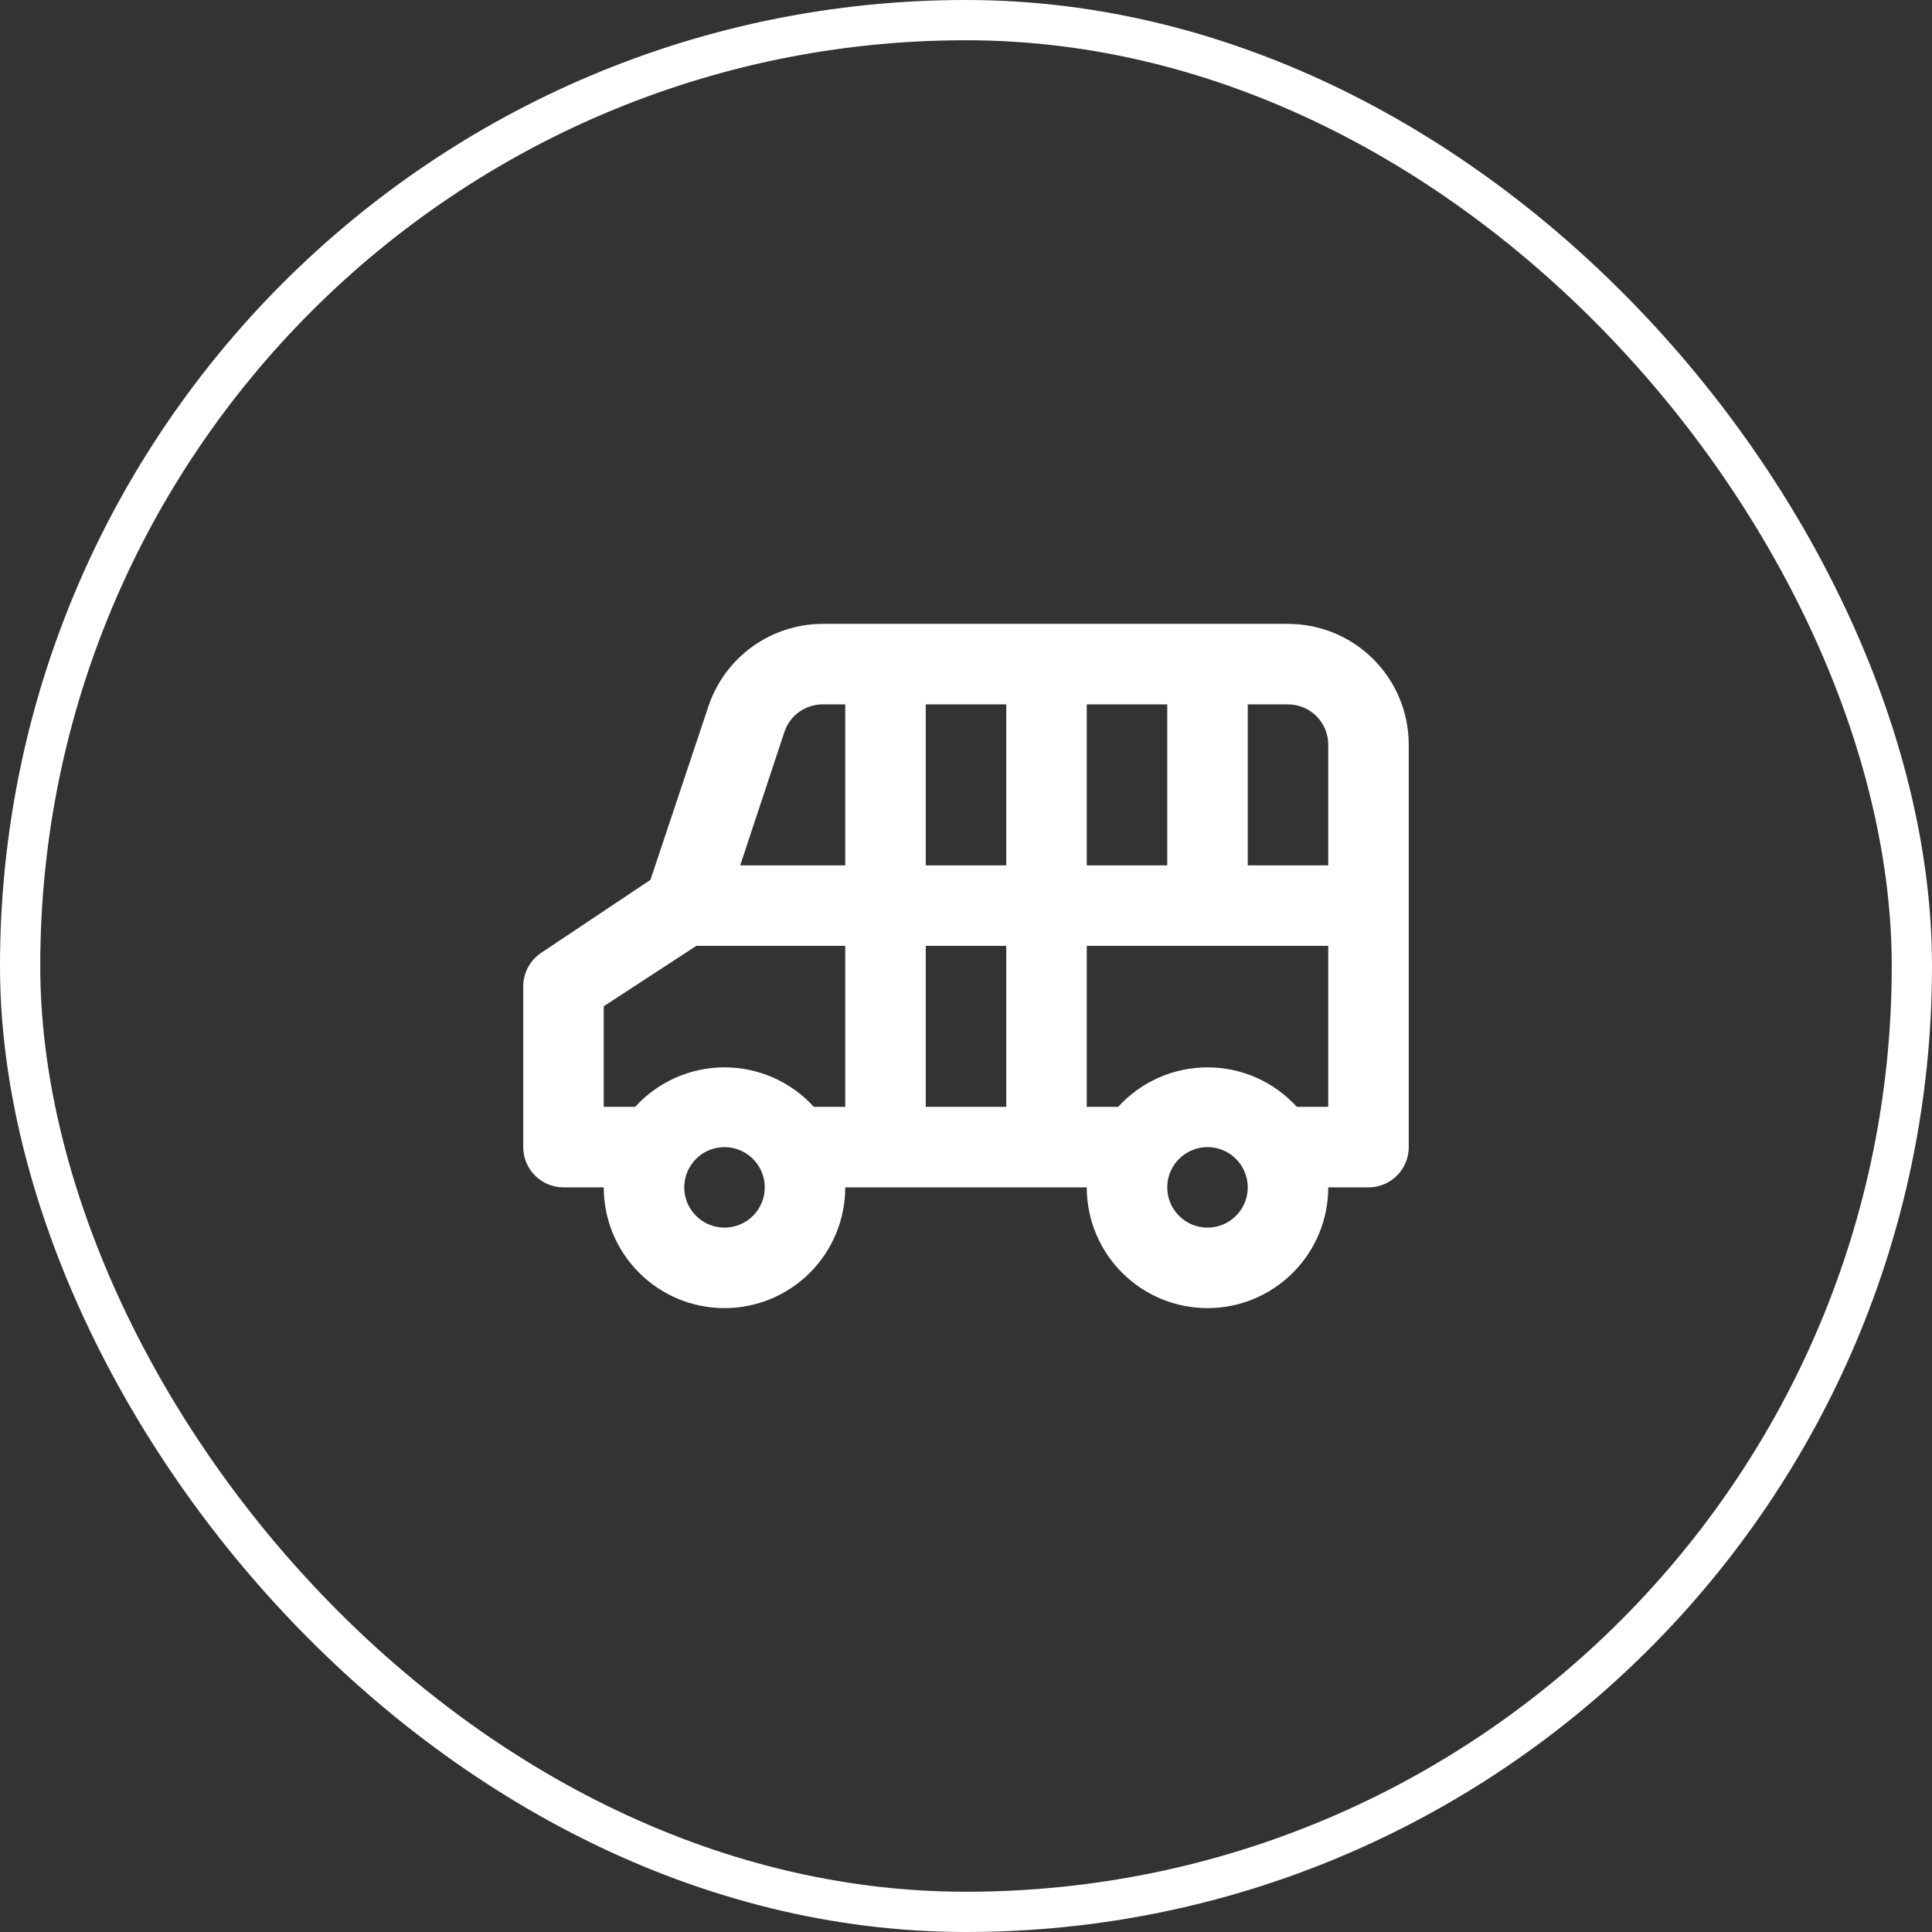
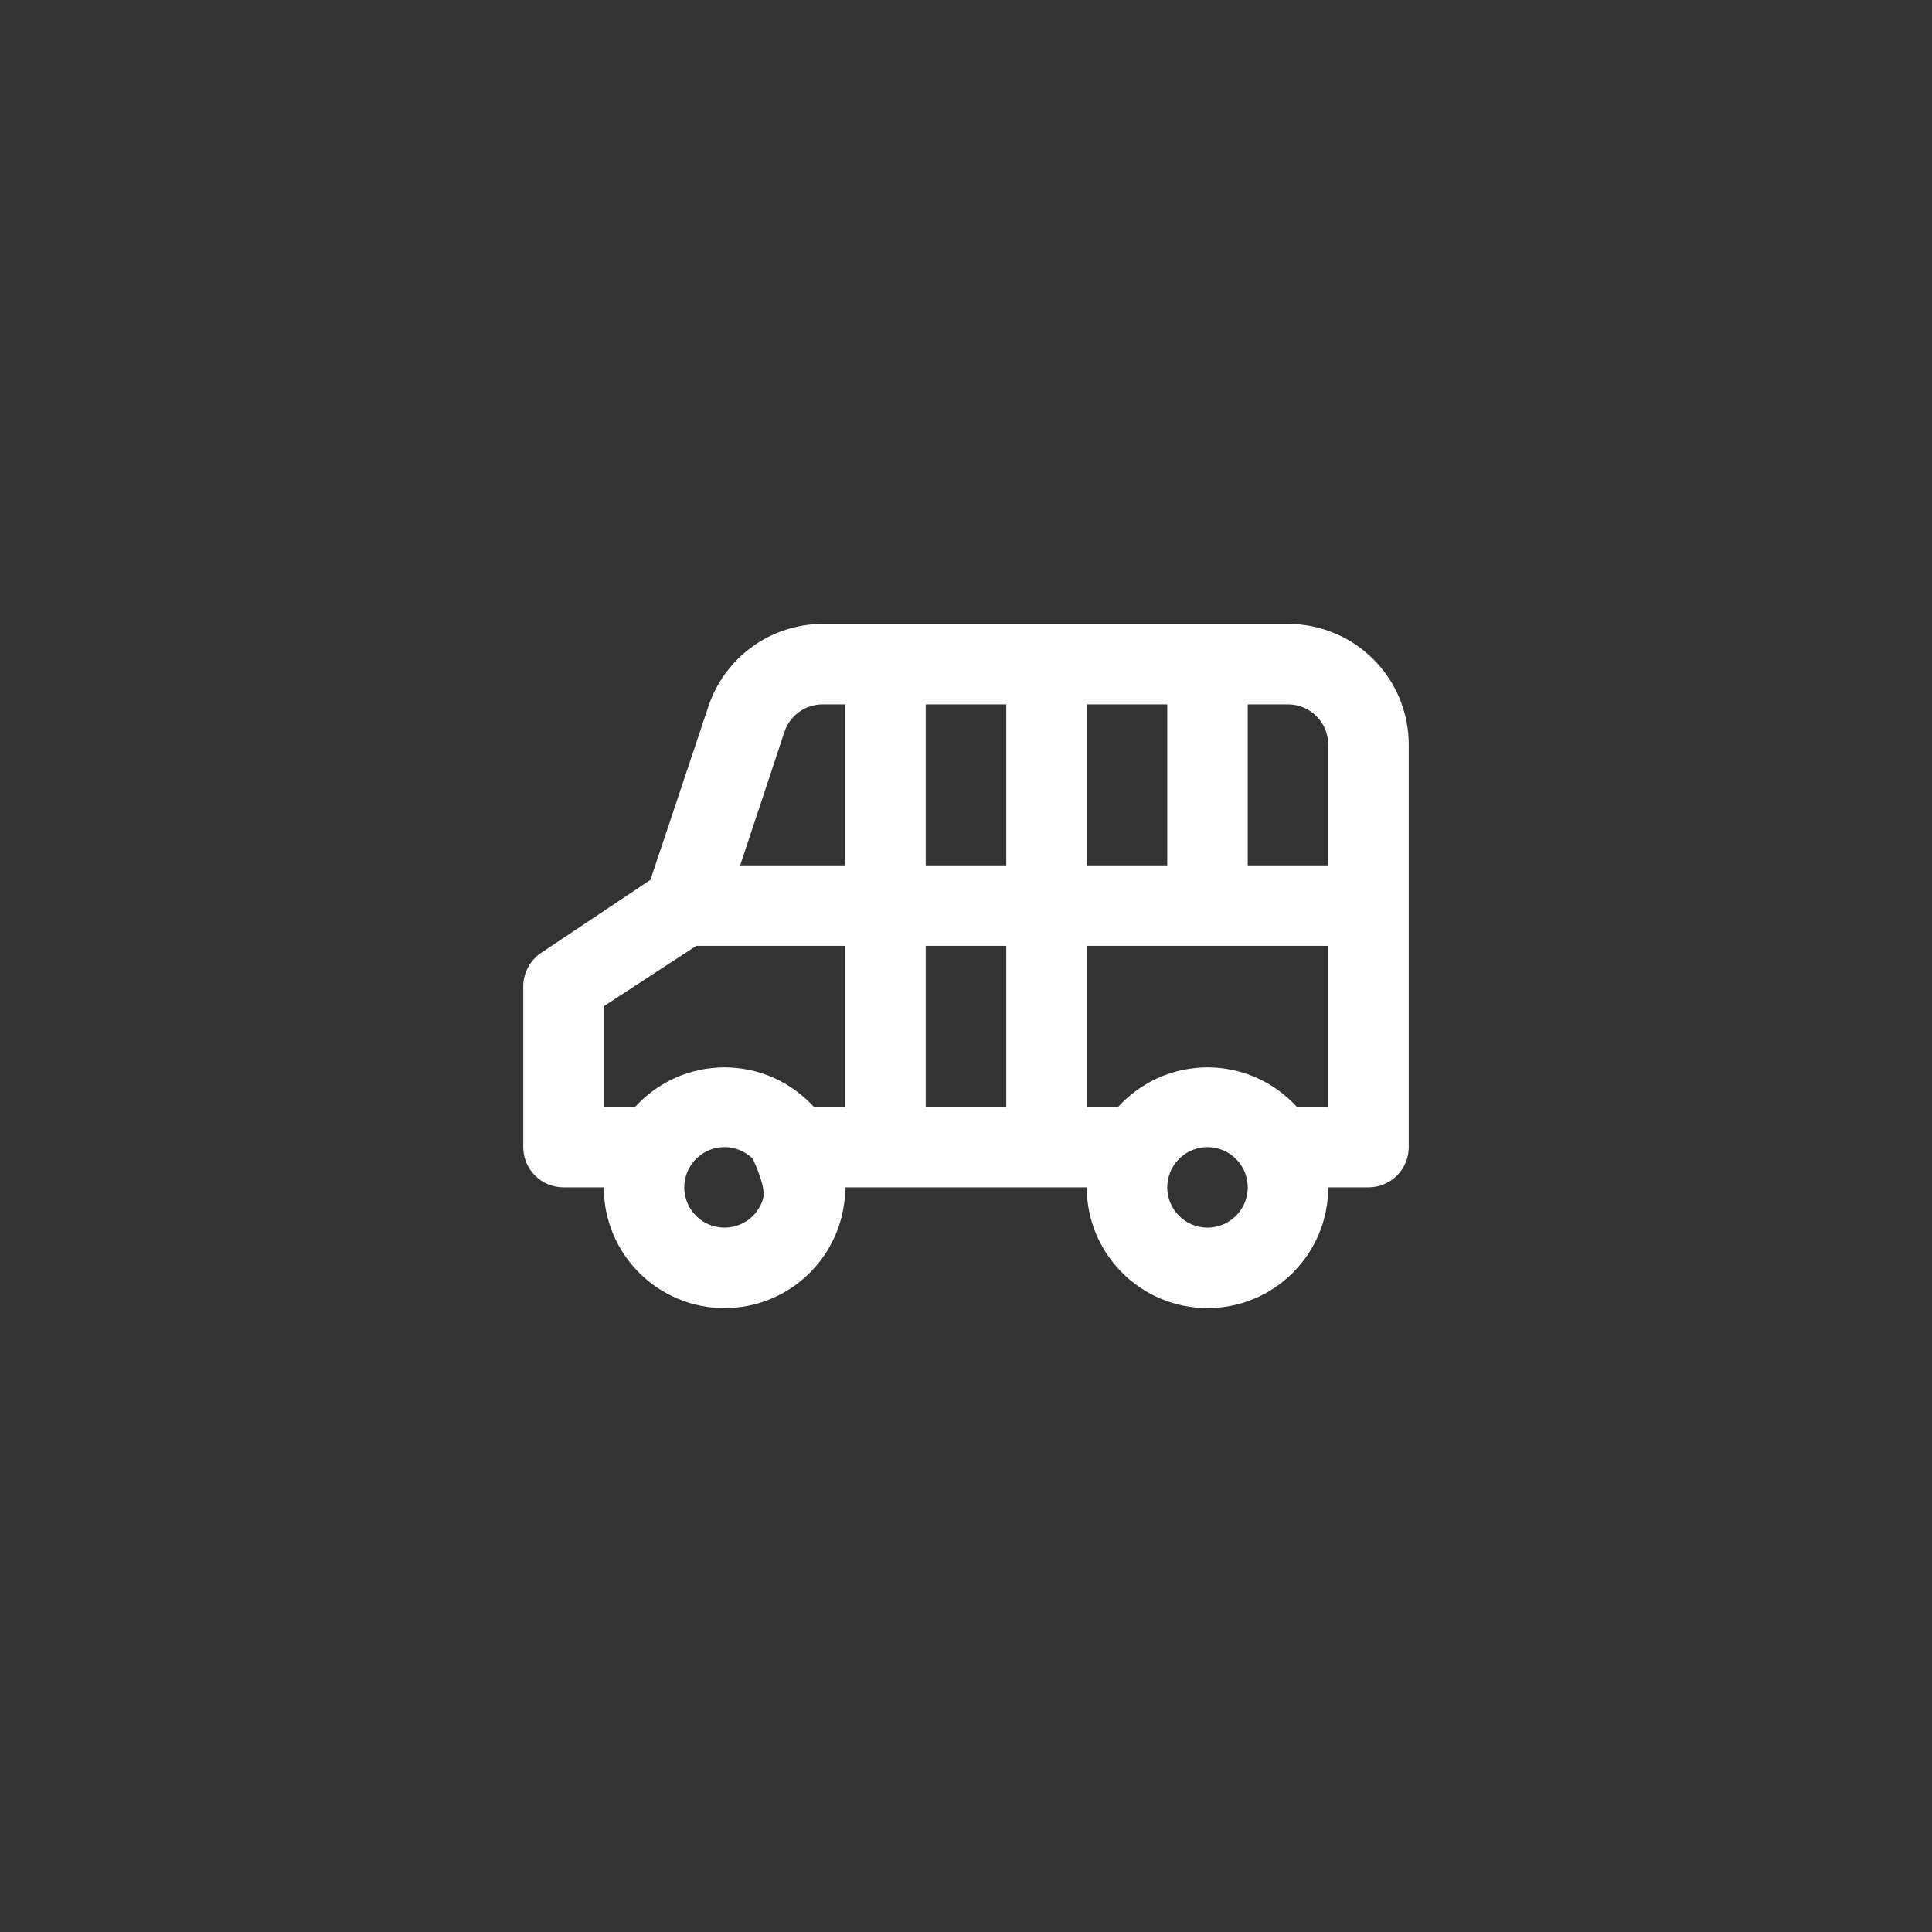
<svg xmlns="http://www.w3.org/2000/svg" width="48" height="48" viewBox="0 0 48 48" fill="none">
  <rect x="0" y="0" width="48" height="48" fill="#333333" stroke="none" />
-   <path d="M13 24.5V28.5C13 28.765 13.105 29.02 13.293 29.207C13.48 29.395 13.735 29.5 14 29.5H15C15 30.296 15.316 31.059 15.879 31.621C16.441 32.184 17.204 32.5 18 32.5C18.796 32.5 19.559 32.184 20.121 31.621C20.684 31.059 21 30.296 21 29.5H27C27 30.296 27.316 31.059 27.879 31.621C28.441 32.184 29.204 32.5 30 32.5C30.796 32.5 31.559 32.184 32.121 31.621C32.684 31.059 33 30.296 33 29.5H34C34.265 29.5 34.52 29.395 34.707 29.207C34.895 29.02 35 28.765 35 28.5V18.5C35 17.704 34.684 16.941 34.121 16.379C33.559 15.816 32.796 15.5 32 15.5H20.44C19.811 15.501 19.199 15.7 18.69 16.067C18.18 16.435 17.799 16.954 17.6 17.55L16.16 21.86L13.45 23.67C13.312 23.761 13.199 23.884 13.121 24.029C13.042 24.173 13.001 24.335 13 24.5ZM33 21.5H31V17.5H32C32.265 17.5 32.52 17.605 32.707 17.793C32.895 17.98 33 18.235 33 18.5V21.5ZM29 29.5C29 29.302 29.059 29.109 29.169 28.944C29.278 28.78 29.435 28.652 29.617 28.576C29.8 28.5 30.001 28.481 30.195 28.519C30.389 28.558 30.567 28.653 30.707 28.793C30.847 28.933 30.942 29.111 30.981 29.305C31.019 29.499 31 29.7 30.924 29.883C30.848 30.065 30.72 30.222 30.556 30.331C30.391 30.441 30.198 30.5 30 30.5C29.735 30.5 29.48 30.395 29.293 30.207C29.105 30.02 29 29.765 29 29.5ZM27 23.5H33V27.5H32.22C31.939 27.191 31.596 26.944 31.214 26.774C30.831 26.605 30.418 26.518 30 26.518C29.582 26.518 29.169 26.605 28.786 26.774C28.404 26.944 28.061 27.191 27.78 27.5H27V23.5ZM27 17.5H29V21.5H27V17.5ZM23 23.5H25V27.5H23V23.5ZM23 17.5H25V21.5H23V17.5ZM21 21.5H18.39L19.49 18.18C19.557 17.981 19.685 17.809 19.855 17.687C20.026 17.565 20.23 17.5 20.44 17.5H21V21.5ZM17 29.5C17 29.302 17.059 29.109 17.169 28.944C17.278 28.78 17.435 28.652 17.617 28.576C17.8 28.5 18.001 28.481 18.195 28.519C18.389 28.558 18.567 28.653 18.707 28.793C18.847 28.933 18.942 29.111 18.981 29.305C19.019 29.499 19 29.7 18.924 29.883C18.848 30.065 18.72 30.222 18.556 30.331C18.391 30.441 18.198 30.5 18 30.5C17.735 30.5 17.48 30.395 17.293 30.207C17.105 30.02 17 29.765 17 29.5ZM15 25L17.3 23.5H21V27.5H20.22C19.939 27.191 19.596 26.944 19.214 26.774C18.831 26.605 18.418 26.518 18 26.518C17.582 26.518 17.169 26.605 16.786 26.774C16.404 26.944 16.061 27.191 15.78 27.5H15V25Z" fill="white" />
-   <rect x="0.5" y="0.5" width="47" height="47" rx="23.5" stroke="white" />
+   <path d="M13 24.5V28.5C13 28.765 13.105 29.02 13.293 29.207C13.48 29.395 13.735 29.5 14 29.5H15C15 30.296 15.316 31.059 15.879 31.621C16.441 32.184 17.204 32.5 18 32.5C18.796 32.5 19.559 32.184 20.121 31.621C20.684 31.059 21 30.296 21 29.5H27C27 30.296 27.316 31.059 27.879 31.621C28.441 32.184 29.204 32.5 30 32.5C30.796 32.5 31.559 32.184 32.121 31.621C32.684 31.059 33 30.296 33 29.5H34C34.265 29.5 34.52 29.395 34.707 29.207C34.895 29.02 35 28.765 35 28.5V18.5C35 17.704 34.684 16.941 34.121 16.379C33.559 15.816 32.796 15.5 32 15.5H20.44C19.811 15.501 19.199 15.7 18.69 16.067C18.18 16.435 17.799 16.954 17.6 17.55L16.16 21.86L13.45 23.67C13.312 23.761 13.199 23.884 13.121 24.029C13.042 24.173 13.001 24.335 13 24.5ZM33 21.5H31V17.5H32C32.265 17.5 32.52 17.605 32.707 17.793C32.895 17.98 33 18.235 33 18.5V21.5ZM29 29.5C29 29.302 29.059 29.109 29.169 28.944C29.278 28.78 29.435 28.652 29.617 28.576C29.8 28.5 30.001 28.481 30.195 28.519C30.389 28.558 30.567 28.653 30.707 28.793C30.847 28.933 30.942 29.111 30.981 29.305C31.019 29.499 31 29.7 30.924 29.883C30.848 30.065 30.72 30.222 30.556 30.331C30.391 30.441 30.198 30.5 30 30.5C29.735 30.5 29.48 30.395 29.293 30.207C29.105 30.02 29 29.765 29 29.5ZM27 23.5H33V27.5H32.22C31.939 27.191 31.596 26.944 31.214 26.774C30.831 26.605 30.418 26.518 30 26.518C29.582 26.518 29.169 26.605 28.786 26.774C28.404 26.944 28.061 27.191 27.78 27.5H27V23.5ZM27 17.5H29V21.5H27V17.5ZM23 23.5H25V27.5H23V23.5ZM23 17.5H25V21.5H23V17.5ZM21 21.5H18.39L19.49 18.18C19.557 17.981 19.685 17.809 19.855 17.687C20.026 17.565 20.23 17.5 20.44 17.5H21V21.5ZM17 29.5C17 29.302 17.059 29.109 17.169 28.944C17.278 28.78 17.435 28.652 17.617 28.576C17.8 28.5 18.001 28.481 18.195 28.519C18.389 28.558 18.567 28.653 18.707 28.793C19.019 29.499 19 29.7 18.924 29.883C18.848 30.065 18.72 30.222 18.556 30.331C18.391 30.441 18.198 30.5 18 30.5C17.735 30.5 17.48 30.395 17.293 30.207C17.105 30.02 17 29.765 17 29.5ZM15 25L17.3 23.5H21V27.5H20.22C19.939 27.191 19.596 26.944 19.214 26.774C18.831 26.605 18.418 26.518 18 26.518C17.582 26.518 17.169 26.605 16.786 26.774C16.404 26.944 16.061 27.191 15.78 27.5H15V25Z" fill="white" />
</svg>